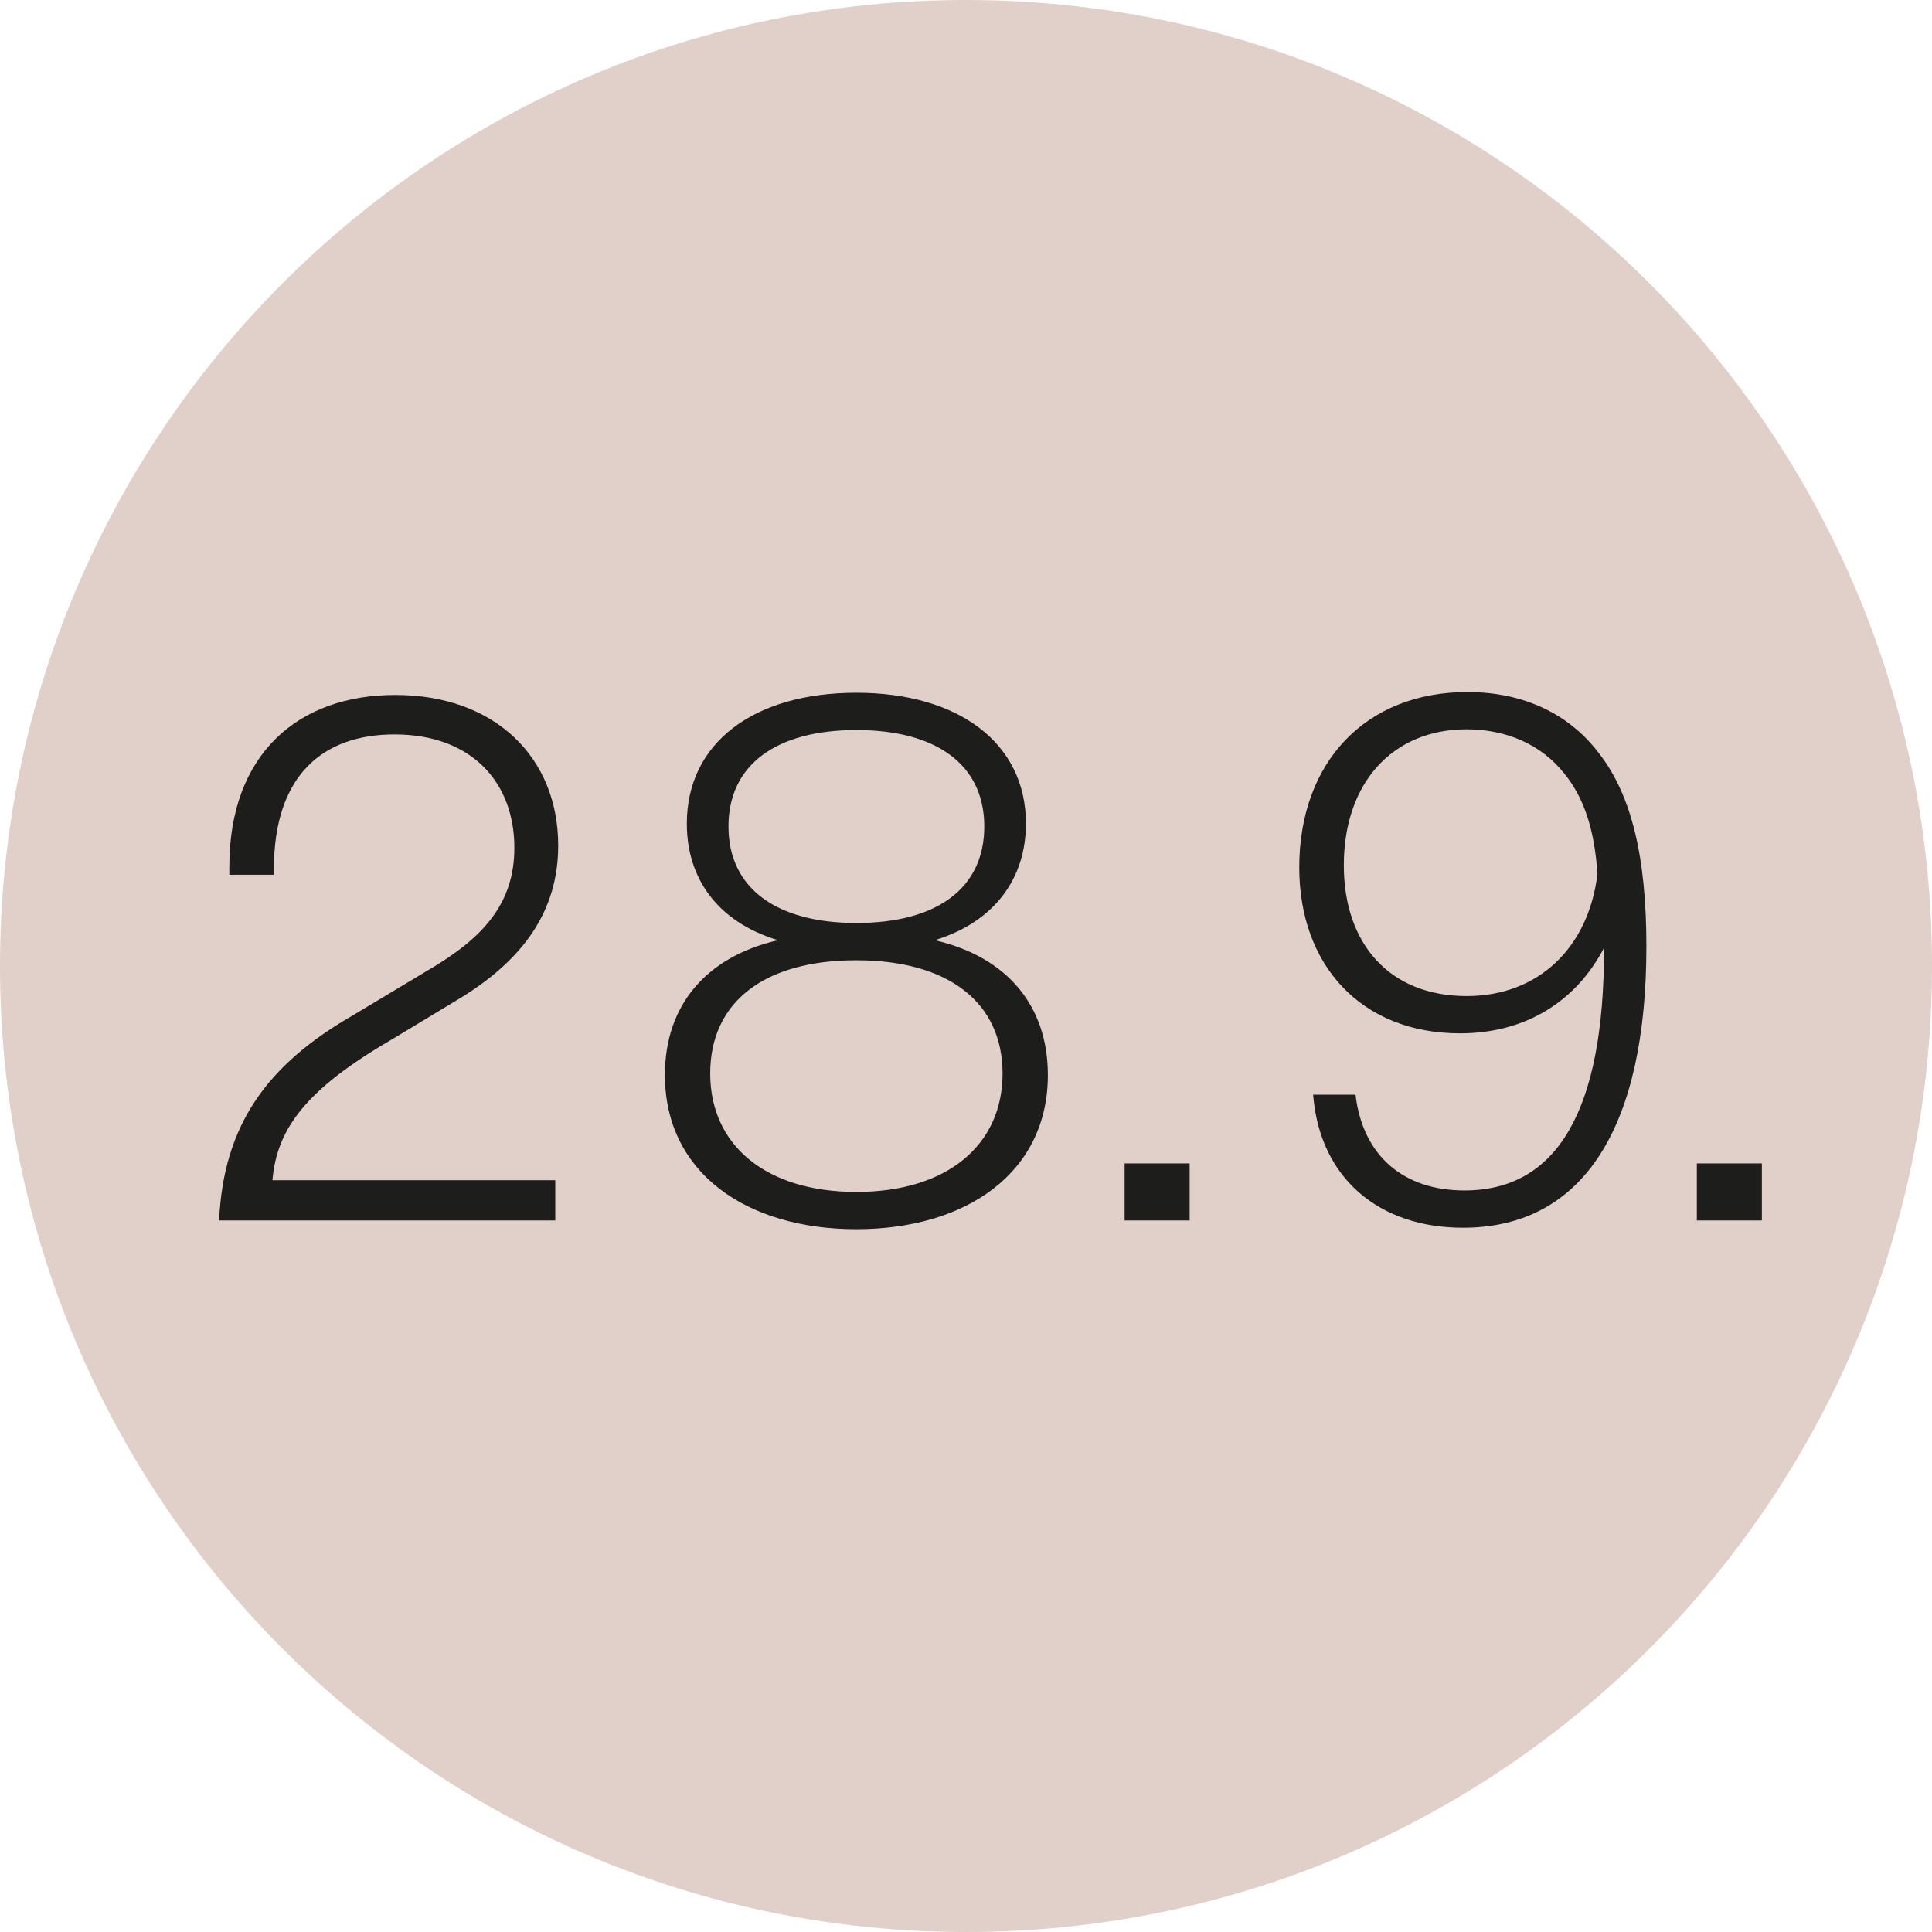
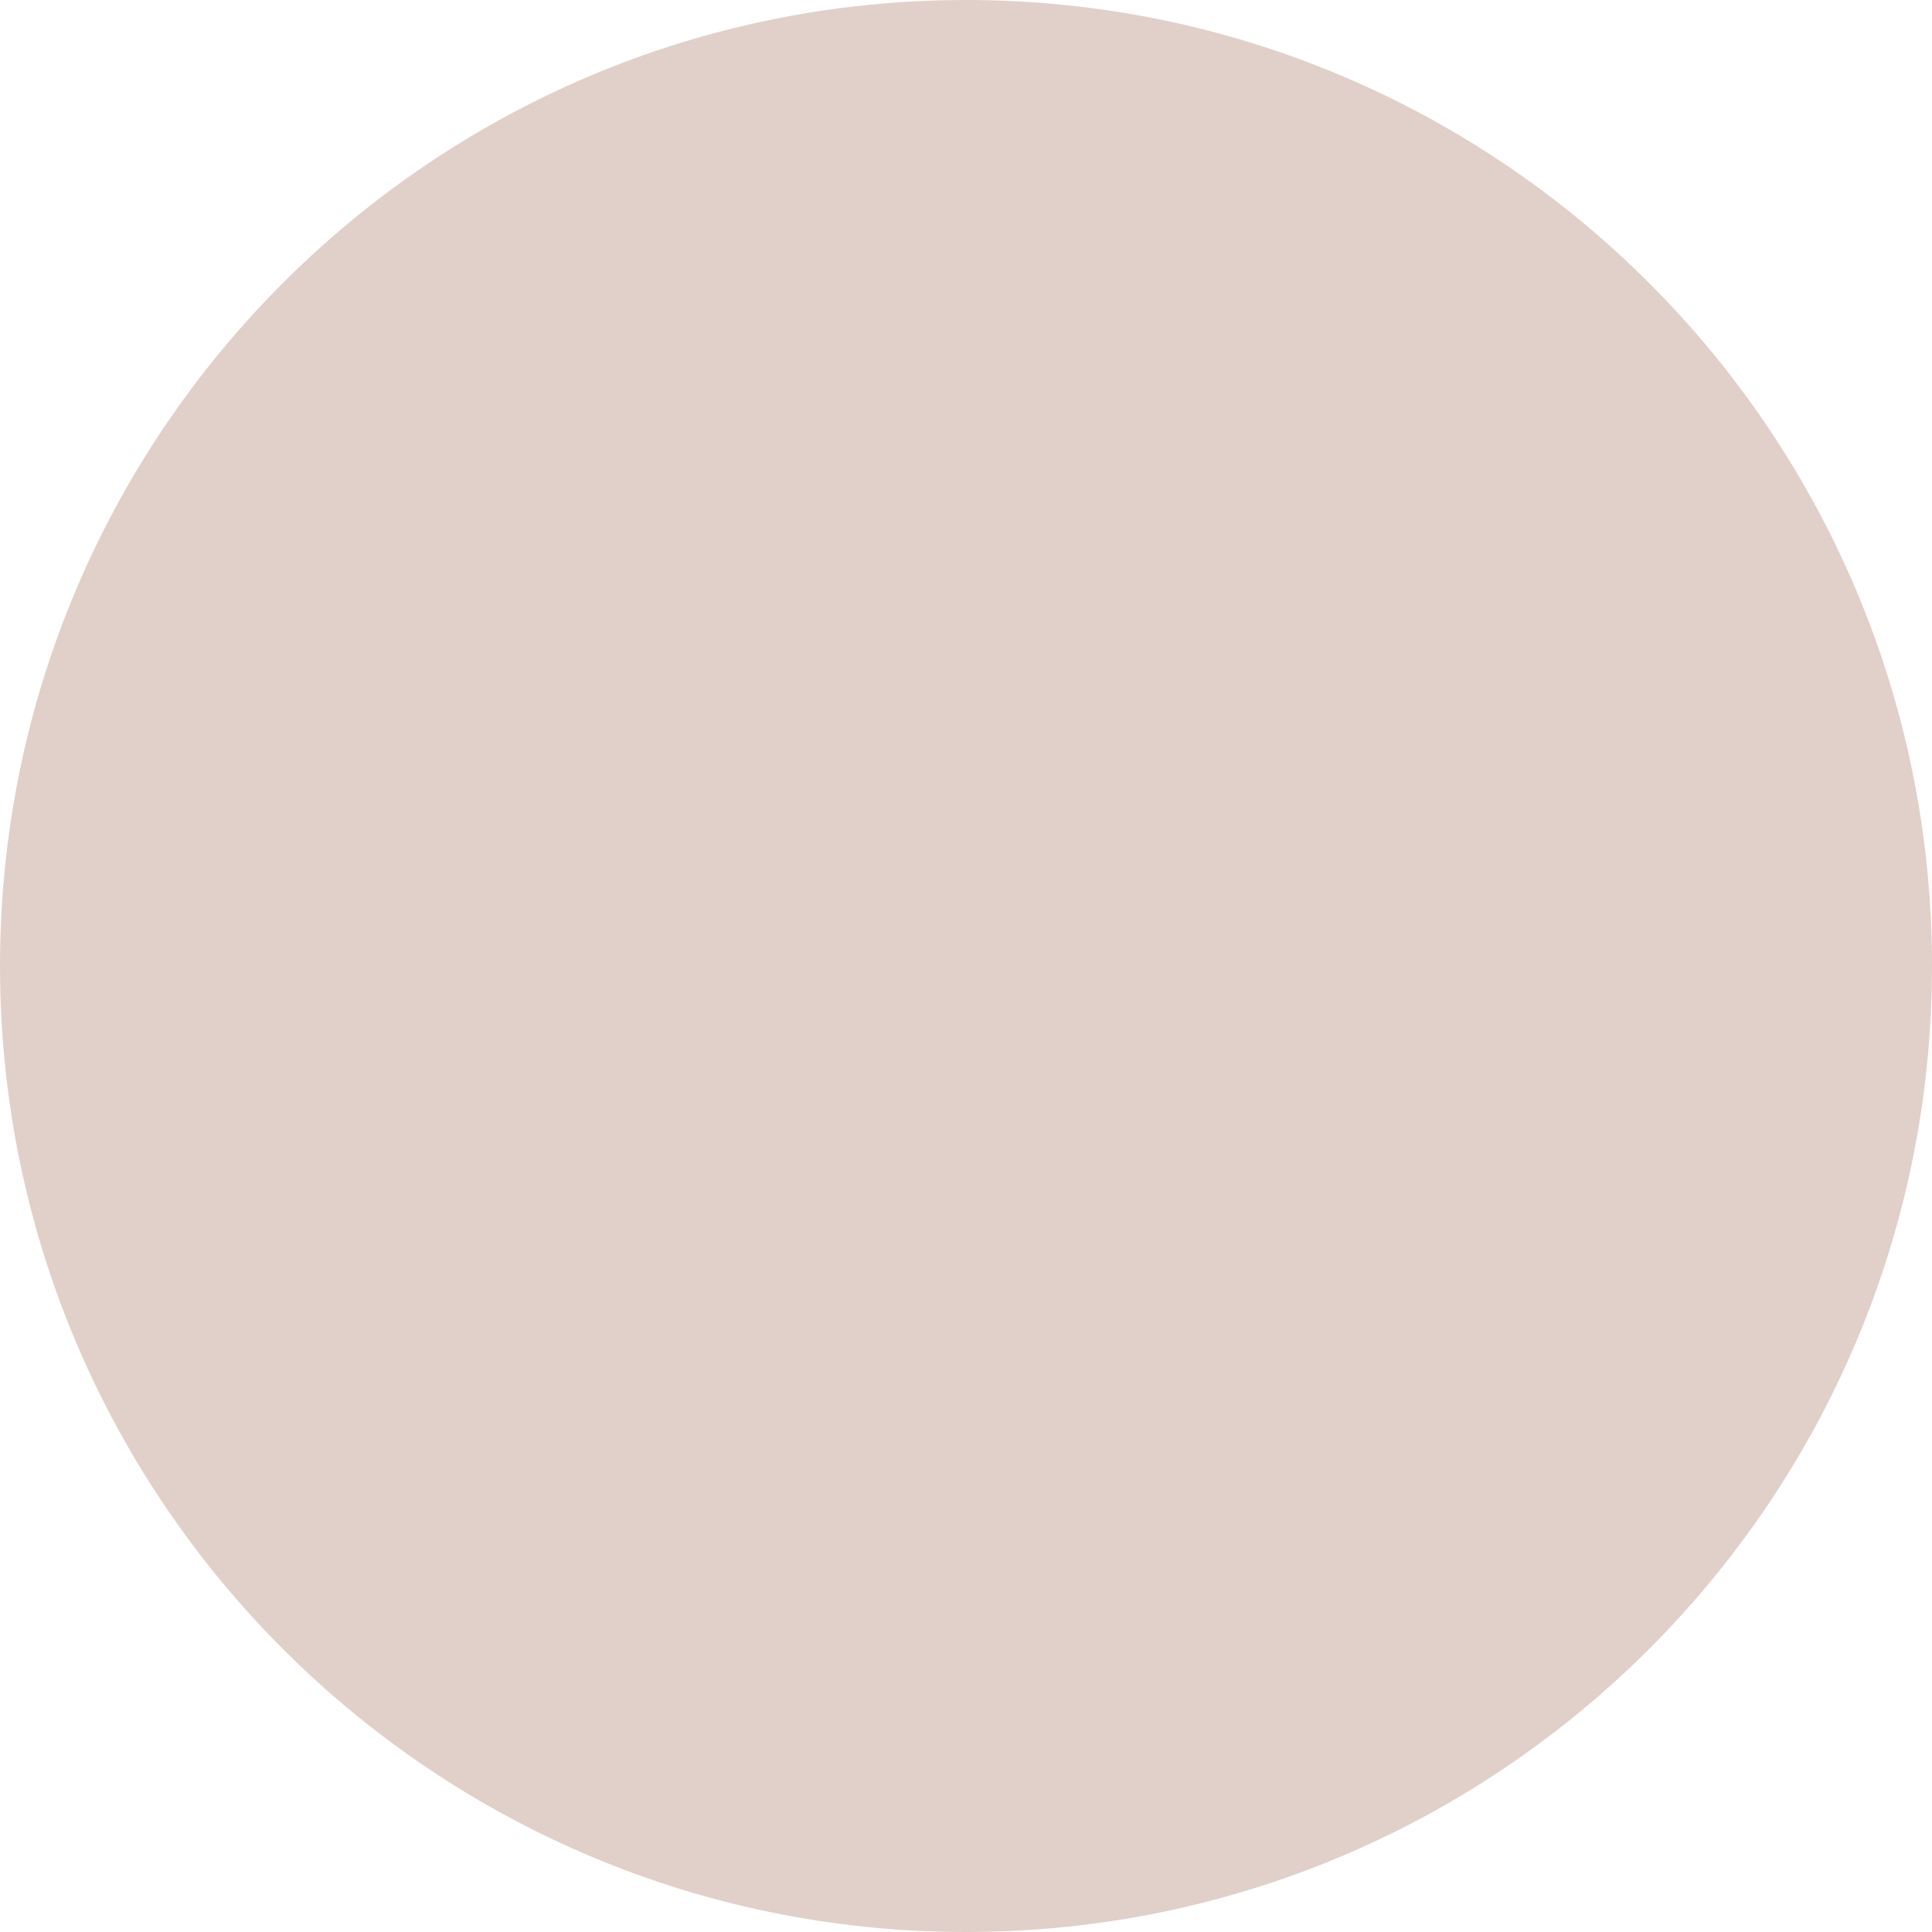
<svg xmlns="http://www.w3.org/2000/svg" id="Ebene_1" data-name="Ebene 1" viewBox="0 0 80.118 80.118">
  <defs>
    <style>
      .cls-1 {
        fill: #e1d0c9;
      }

      .cls-2 {
        fill: #1d1d1b;
      }
    </style>
  </defs>
  <path class="cls-1" d="M40.059,80.118c22.124,0,40.059-17.935,40.059-40.059S62.183,0,40.059,0,0,17.935,0,40.059s17.935,40.059,40.059,40.059" />
-   <path class="cls-2" d="M73.063,48.246h-2.697v2.364h2.697v-2.364ZM60.819,41.306c-3.182,0-5.092-2.152-5.092-5.425,0-3.425,2.031-5.637,5.092-5.637,1.606,0,3.091.606,4.061,1.848.788.97,1.243,2.273,1.364,4.152-.364,3.031-2.425,5.062-5.425,5.062M66.335,31.274c-1.243-1.667-3.152-2.576-5.486-2.576-4.212,0-6.97,2.909-6.97,7.274,0,4.061,2.576,6.879,6.667,6.879,2.728,0,4.819-1.333,5.971-3.546v.061c0,6.637-1.91,10.001-5.789,10.001-2.516,0-4.213-1.424-4.516-3.97h-1.758c.273,3.455,2.728,5.516,6.213,5.516,5.062,0,7.607-4.273,7.607-11.668,0-3.667-.606-6.243-1.939-7.971M49.333,48.246h-2.697v2.364h2.697v-2.364ZM35.513,49.428c-3.758,0-6.061-1.94-6.061-4.91,0-2.97,2.242-4.697,6.061-4.697,3.788,0,6.062,1.727,6.062,4.697,0,2.97-2.304,4.91-6.062,4.91M35.513,38.275c-3.334,0-5.304-1.455-5.304-4.001,0-2.576,2.001-4,5.304-4,3.304,0,5.304,1.424,5.304,4,0,2.546-1.94,4.001-5.304,4.001M35.513,50.974c4.546,0,7.941-2.334,7.941-6.395,0-2.879-1.698-4.88-4.637-5.577v-.03c2.424-.758,3.727-2.546,3.727-4.819,0-3.333-2.788-5.425-7.031-5.425-4.273,0-7.031,2.092-7.031,5.425,0,2.273,1.273,4.061,3.728,4.819v.03c-2.94.697-4.637,2.698-4.637,5.577,0,4.061,3.394,6.395,7.94,6.395M11.298,48.943c.182-2.121,1.364-3.758,4.97-5.849l2.607-1.576c2.879-1.697,4.273-3.789,4.273-6.456,0-3.636-2.606-6.243-6.758-6.243-4.001,0-6.88,2.425-6.88,7.122v.334h1.849v-.243c0-3.879,2.03-5.576,5-5.576,3.243,0,4.971,2.03,4.971,4.697,0,2.304-1.273,3.728-3.546,5.062l-3.183,1.909c-3.515,2.031-5.334,4.516-5.515,8.486h13.941v-1.667h-11.729Z" />
</svg>